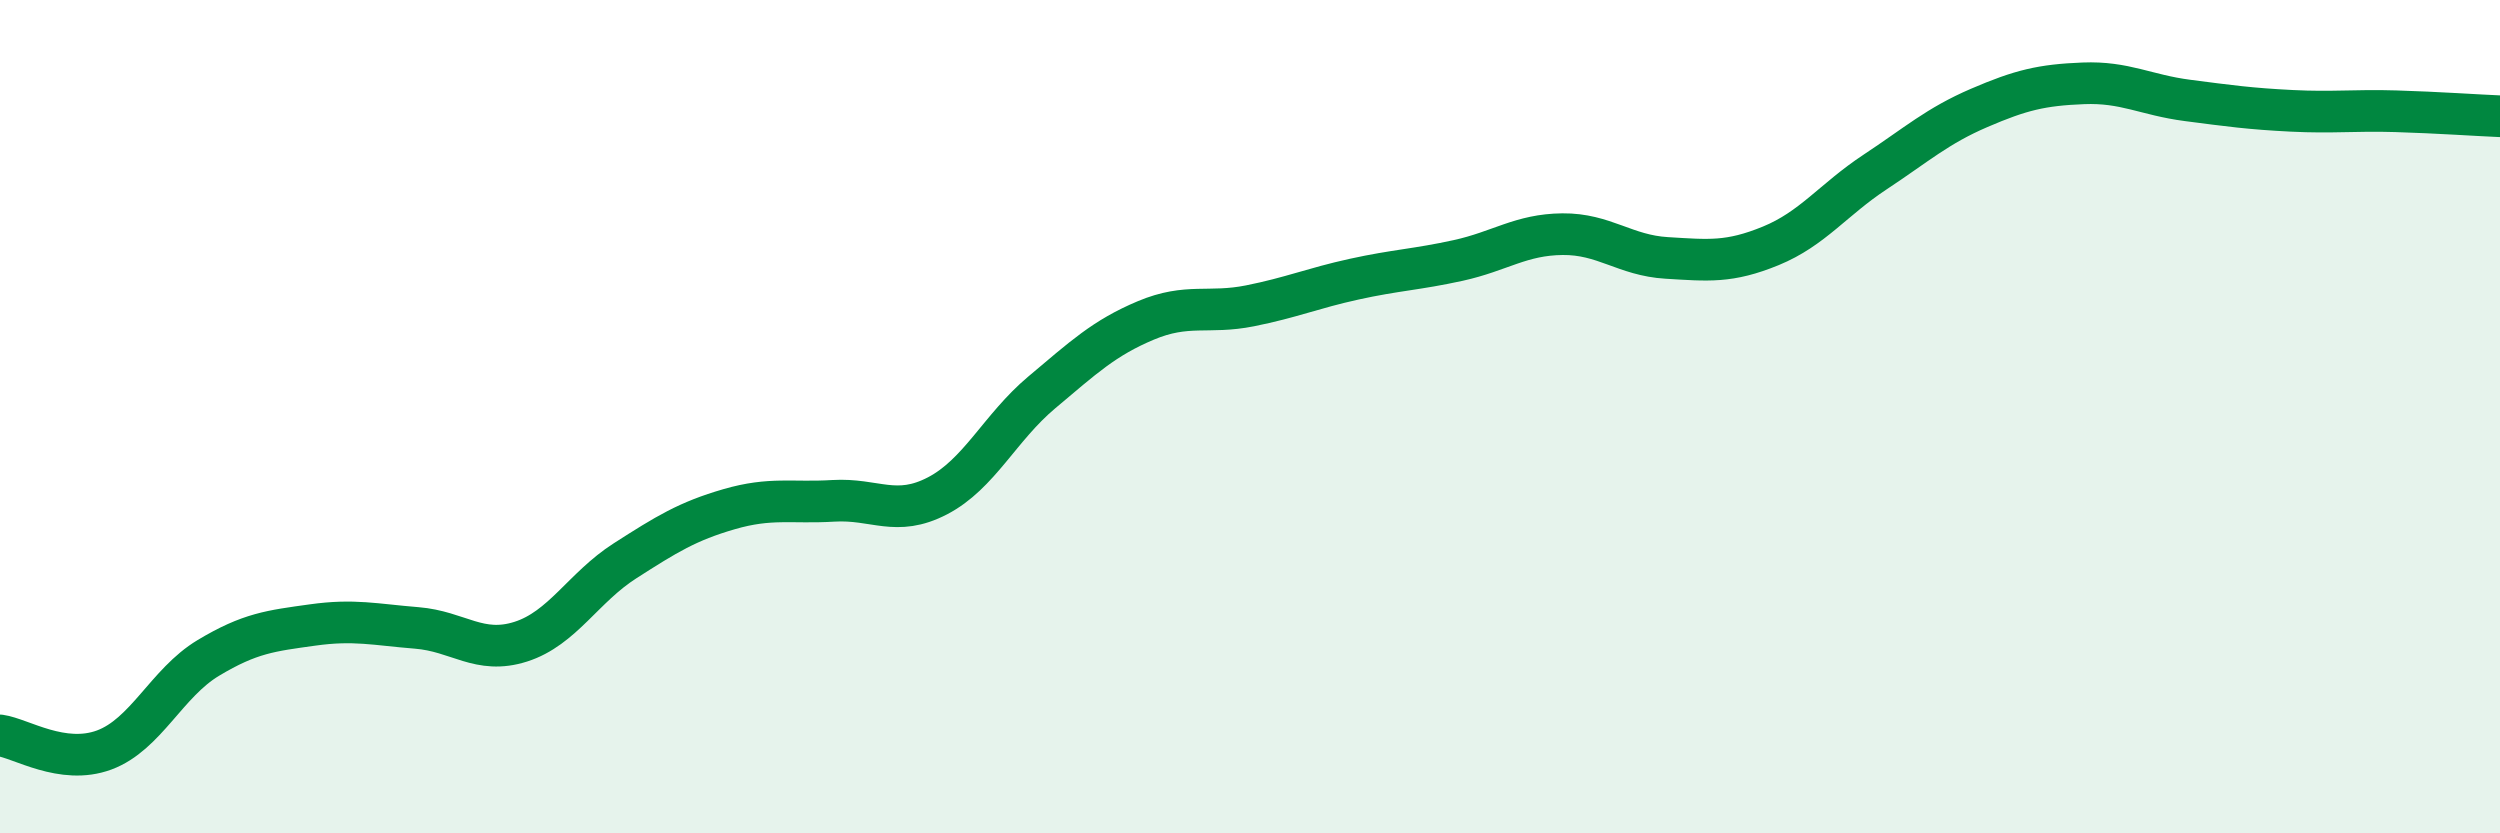
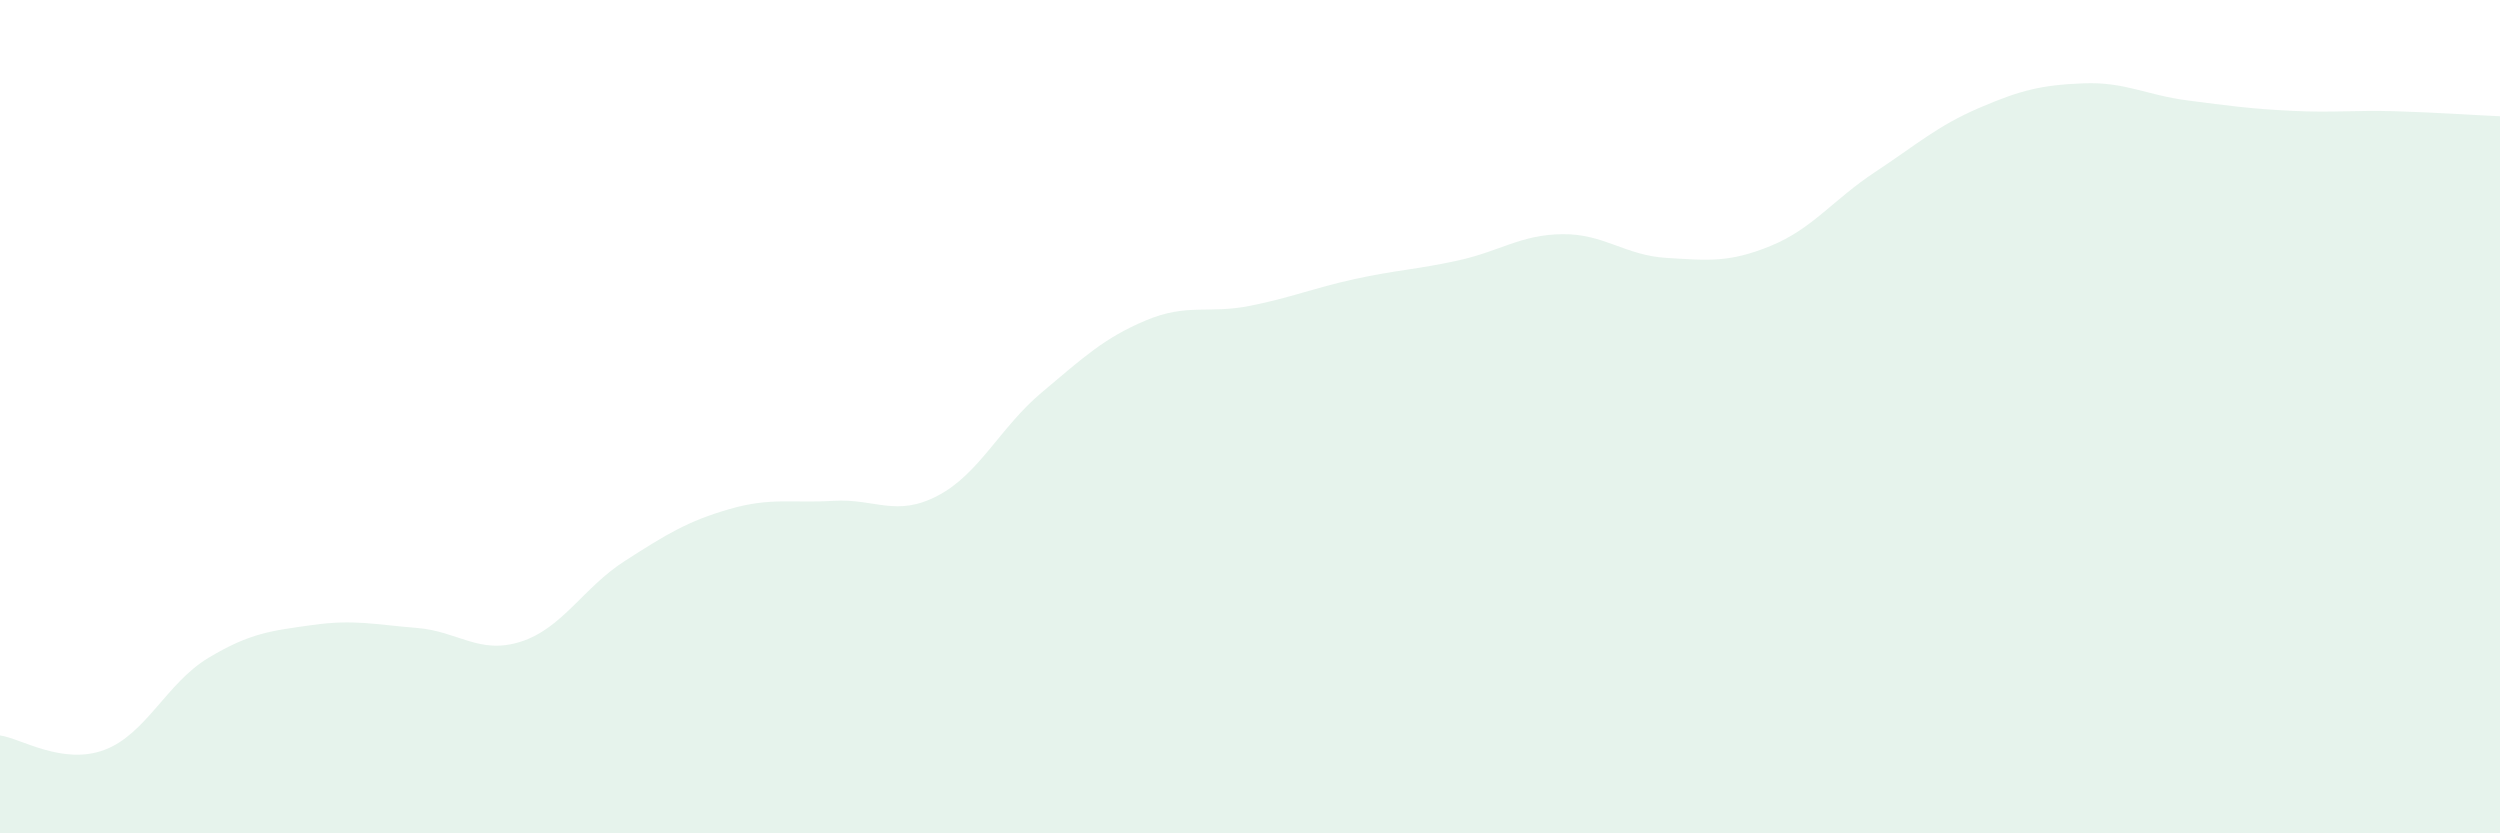
<svg xmlns="http://www.w3.org/2000/svg" width="60" height="20" viewBox="0 0 60 20">
  <path d="M 0,17.65 C 0.5,17.72 1.5,18.37 2.5,18 C 3.5,17.63 4,16.39 5,15.79 C 6,15.19 6.5,15.14 7.5,15 C 8.5,14.86 9,14.99 10,15.07 C 11,15.15 11.5,15.72 12.5,15.4 C 13.5,15.08 14,14.1 15,13.46 C 16,12.82 16.5,12.51 17.5,12.22 C 18.5,11.93 19,12.08 20,12.02 C 21,11.96 21.5,12.42 22.5,11.9 C 23.5,11.38 24,10.26 25,9.42 C 26,8.58 26.5,8.11 27.5,7.69 C 28.5,7.27 29,7.54 30,7.34 C 31,7.14 31.5,6.92 32.5,6.7 C 33.5,6.48 34,6.47 35,6.25 C 36,6.03 36.5,5.63 37.5,5.62 C 38.5,5.61 39,6.13 40,6.19 C 41,6.25 41.5,6.31 42.5,5.9 C 43.5,5.49 44,4.79 45,4.13 C 46,3.47 46.5,3.02 47.5,2.59 C 48.5,2.16 49,2.04 50,2 C 51,1.96 51.5,2.28 52.5,2.41 C 53.5,2.54 54,2.61 55,2.66 C 56,2.71 56.5,2.64 57.5,2.67 C 58.5,2.7 59.5,2.77 60,2.79L60 20L0 20Z" fill="#008740" opacity="0.1" stroke-linecap="round" stroke-linejoin="round" />
-   <path d="M 0,17.65 C 0.5,17.72 1.5,18.37 2.5,18 C 3.5,17.63 4,16.39 5,15.79 C 6,15.19 6.5,15.14 7.5,15 C 8.5,14.86 9,14.99 10,15.07 C 11,15.15 11.5,15.72 12.5,15.4 C 13.5,15.08 14,14.1 15,13.46 C 16,12.82 16.5,12.51 17.5,12.22 C 18.5,11.93 19,12.08 20,12.02 C 21,11.96 21.5,12.42 22.5,11.9 C 23.5,11.38 24,10.26 25,9.42 C 26,8.58 26.5,8.11 27.5,7.69 C 28.5,7.27 29,7.54 30,7.34 C 31,7.14 31.5,6.92 32.5,6.7 C 33.5,6.48 34,6.47 35,6.25 C 36,6.03 36.5,5.63 37.5,5.62 C 38.5,5.61 39,6.13 40,6.19 C 41,6.25 41.5,6.31 42.5,5.9 C 43.5,5.49 44,4.79 45,4.13 C 46,3.47 46.5,3.02 47.5,2.59 C 48.5,2.16 49,2.04 50,2 C 51,1.96 51.5,2.28 52.5,2.41 C 53.5,2.54 54,2.61 55,2.66 C 56,2.71 56.5,2.64 57.5,2.67 C 58.5,2.7 59.5,2.77 60,2.79" stroke="#008740" stroke-width="1" fill="none" stroke-linecap="round" stroke-linejoin="round" />
</svg>